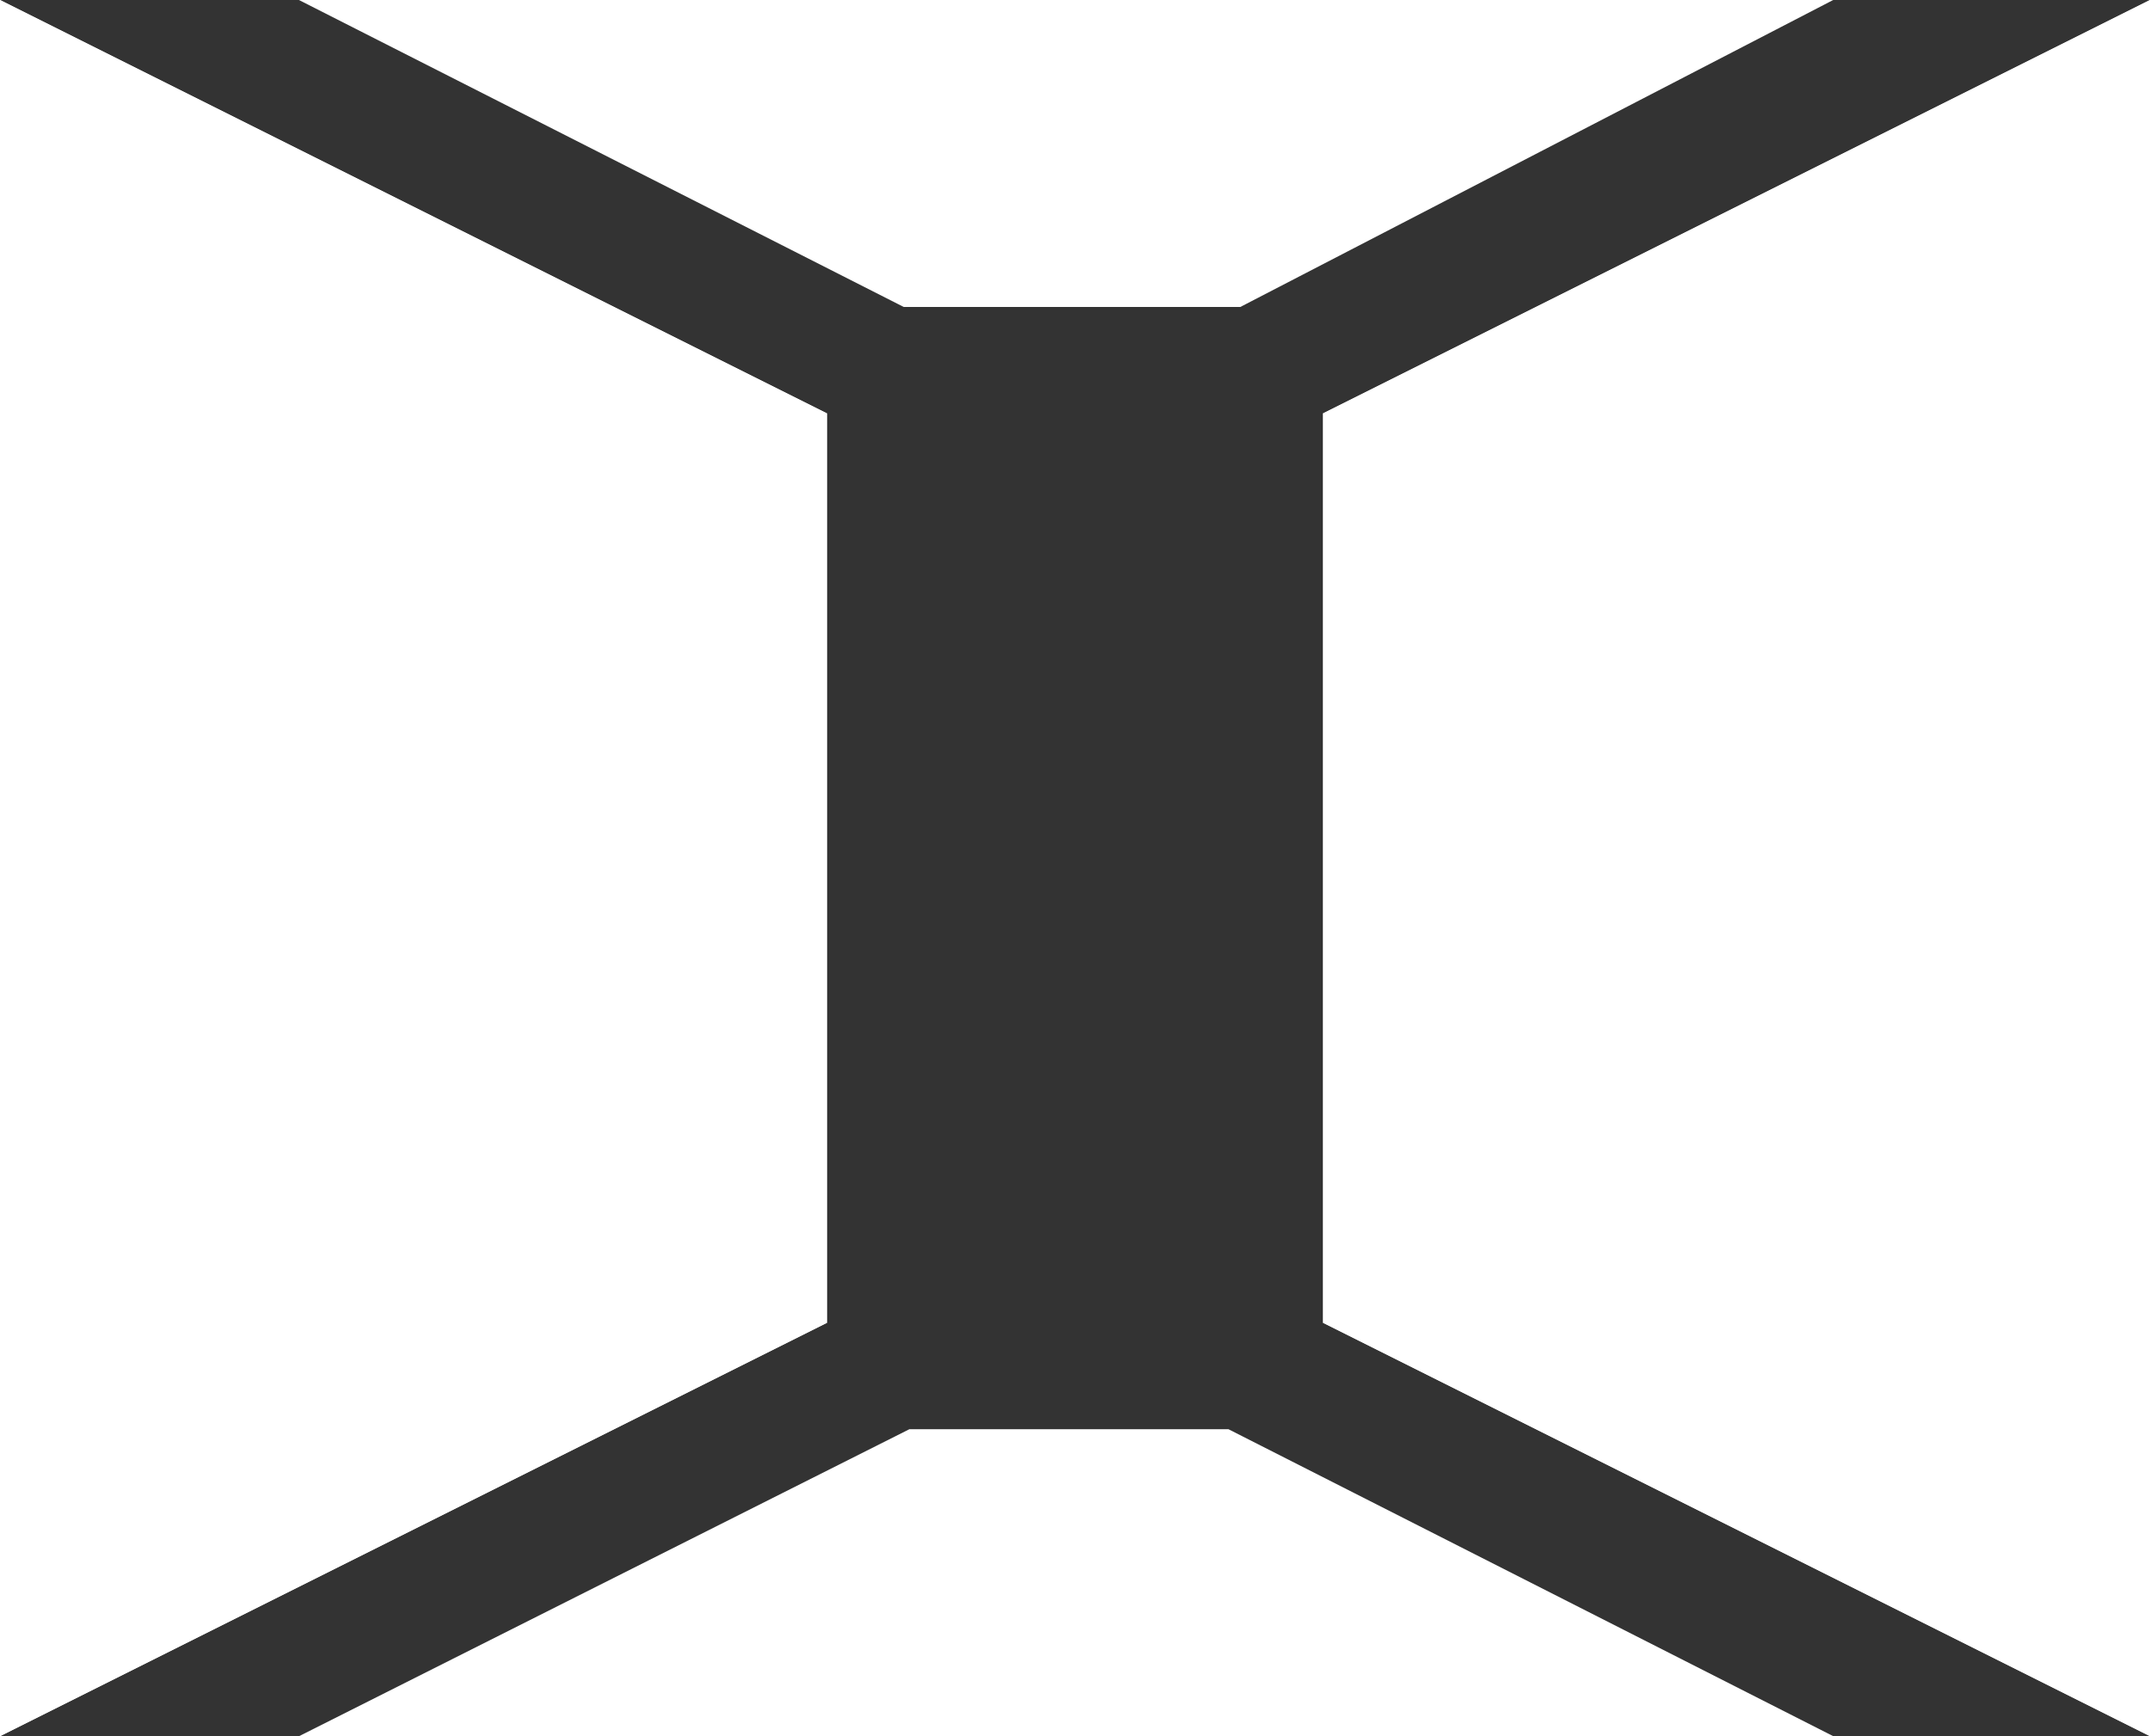
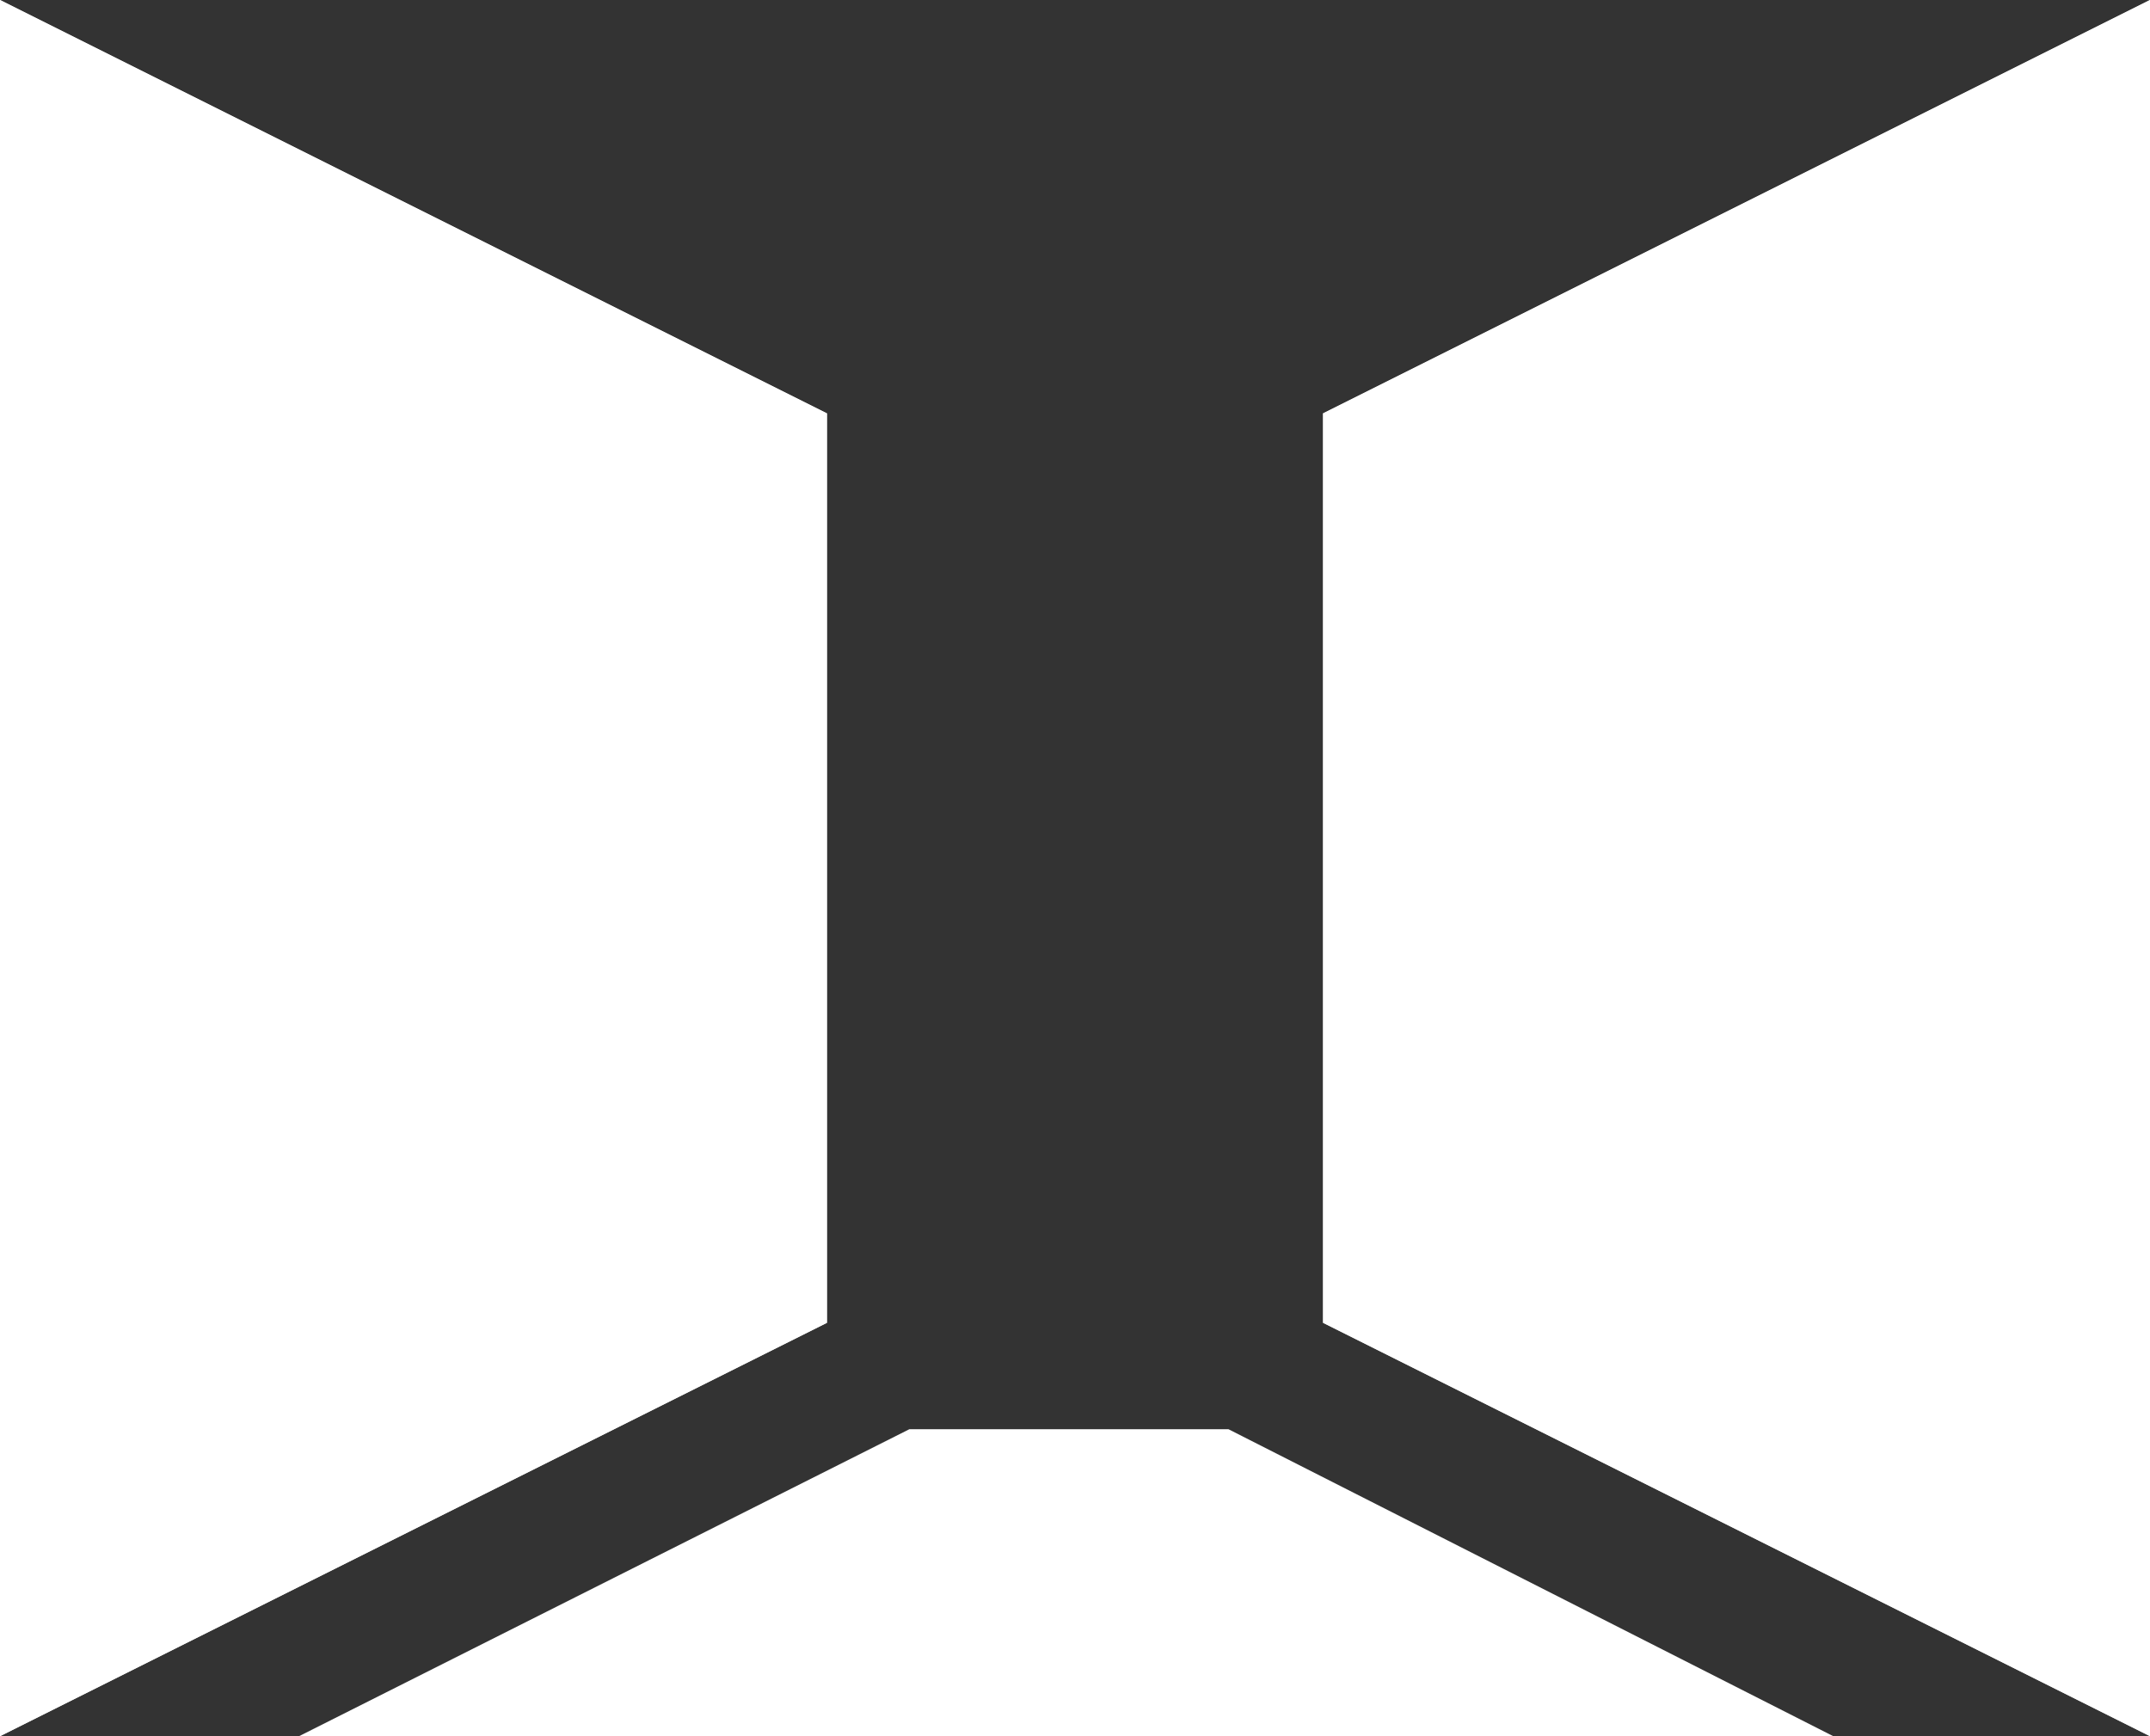
<svg xmlns="http://www.w3.org/2000/svg" viewBox="0 0 26 21">
  <rect x="0" y="0" width="26" height="21" fill="#333333" stroke="none" />
  <path id="Path_279" data-name="Path 279" d="M0,0,10,5V16L0,21Z" fill="#fff" />
  <path id="Path_282" data-name="Path 282" d="M0,0,10,5V16L0,21Z" transform="translate(26 21) rotate(180)" fill="#fff" />
  <path id="Path_280" data-name="Path 280" d="M0,0,10,5V16L0,21Z" transform="translate(26 21) rotate(180)" fill="#fff" />
  <path id="Path_283" data-name="Path 283" d="M0,0,10,5V16L0,21Z" fill="#fff" />
-   <path id="Path_281" data-name="Path 281" d="M0,5.188l3.713,7.17v4.07L0,23.742Z" transform="translate(27.357) rotate(90)" fill="#fff" />
  <path id="Path_284" data-name="Path 284" d="M0,5.188l3.713,7.381v3.859L0,23.742Z" transform="translate(-1.572 21) rotate(-90)" fill="#fff" />
</svg>